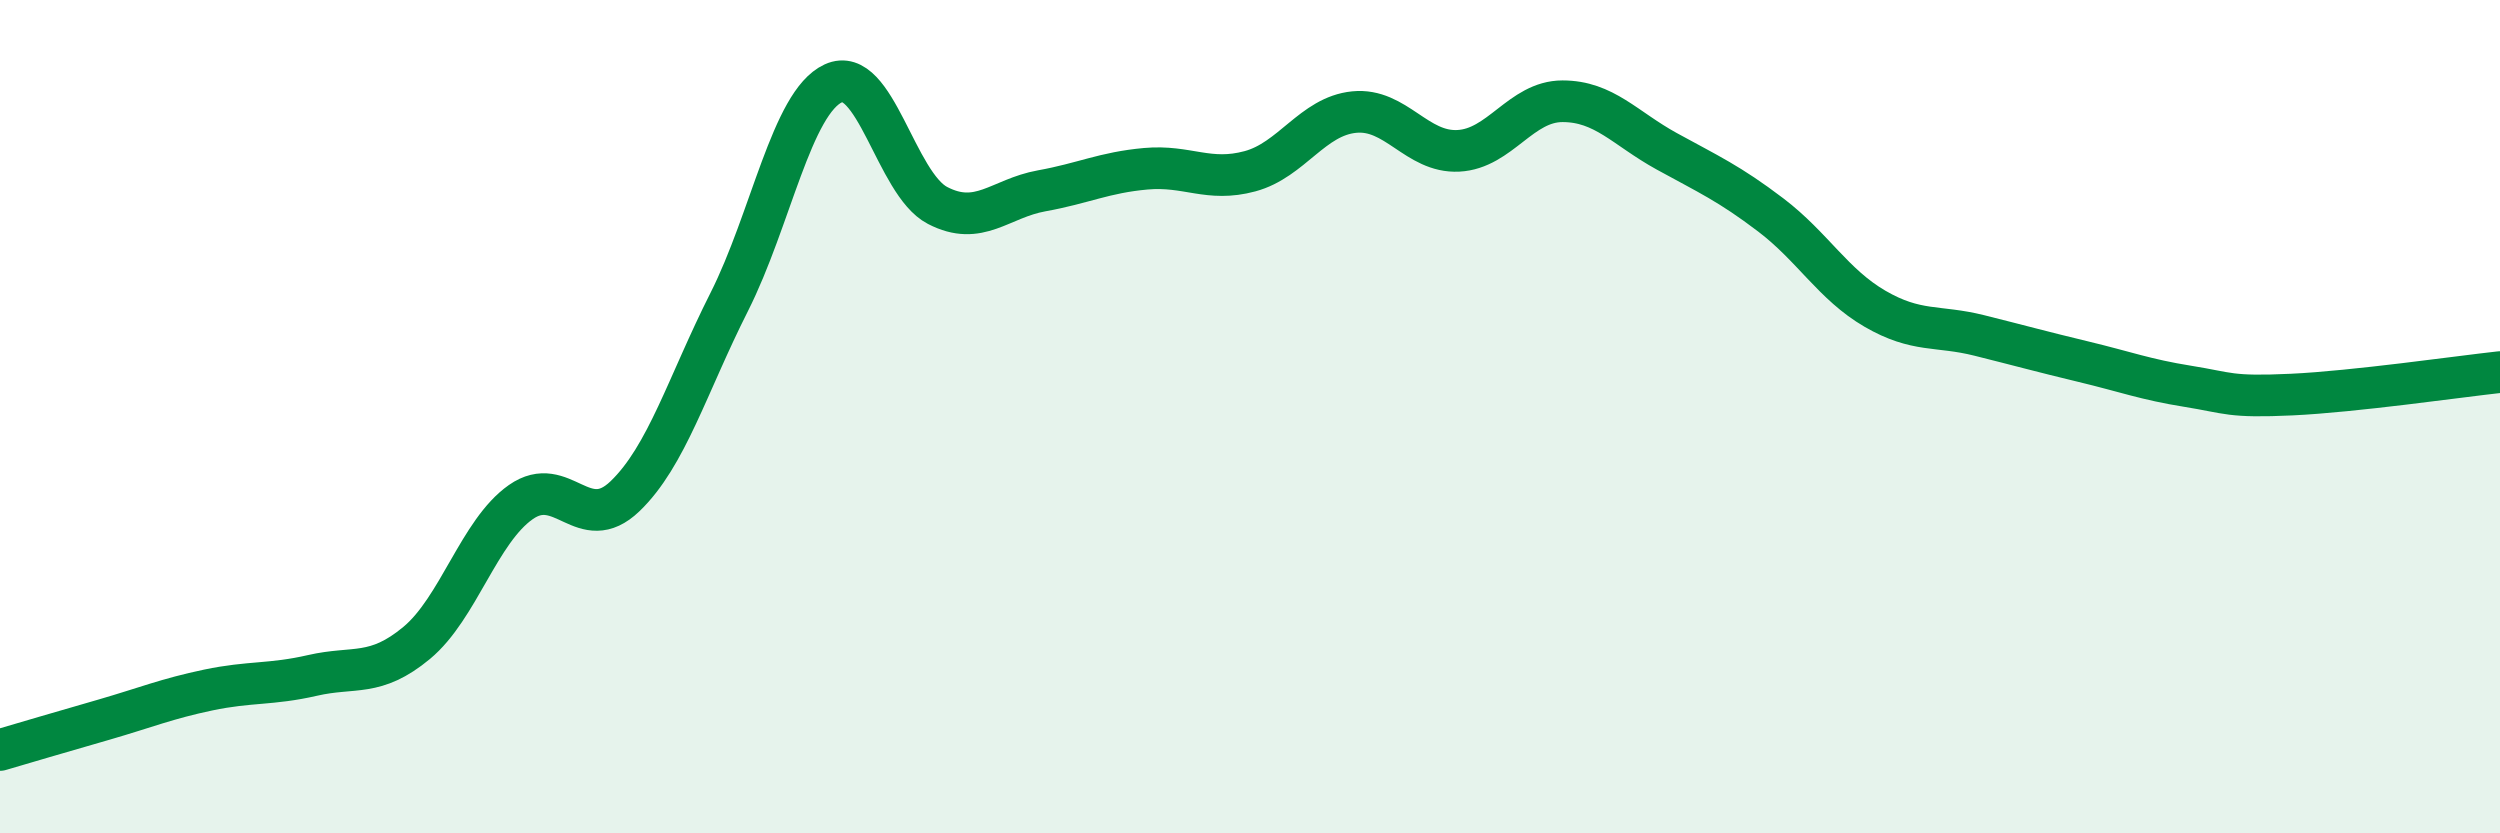
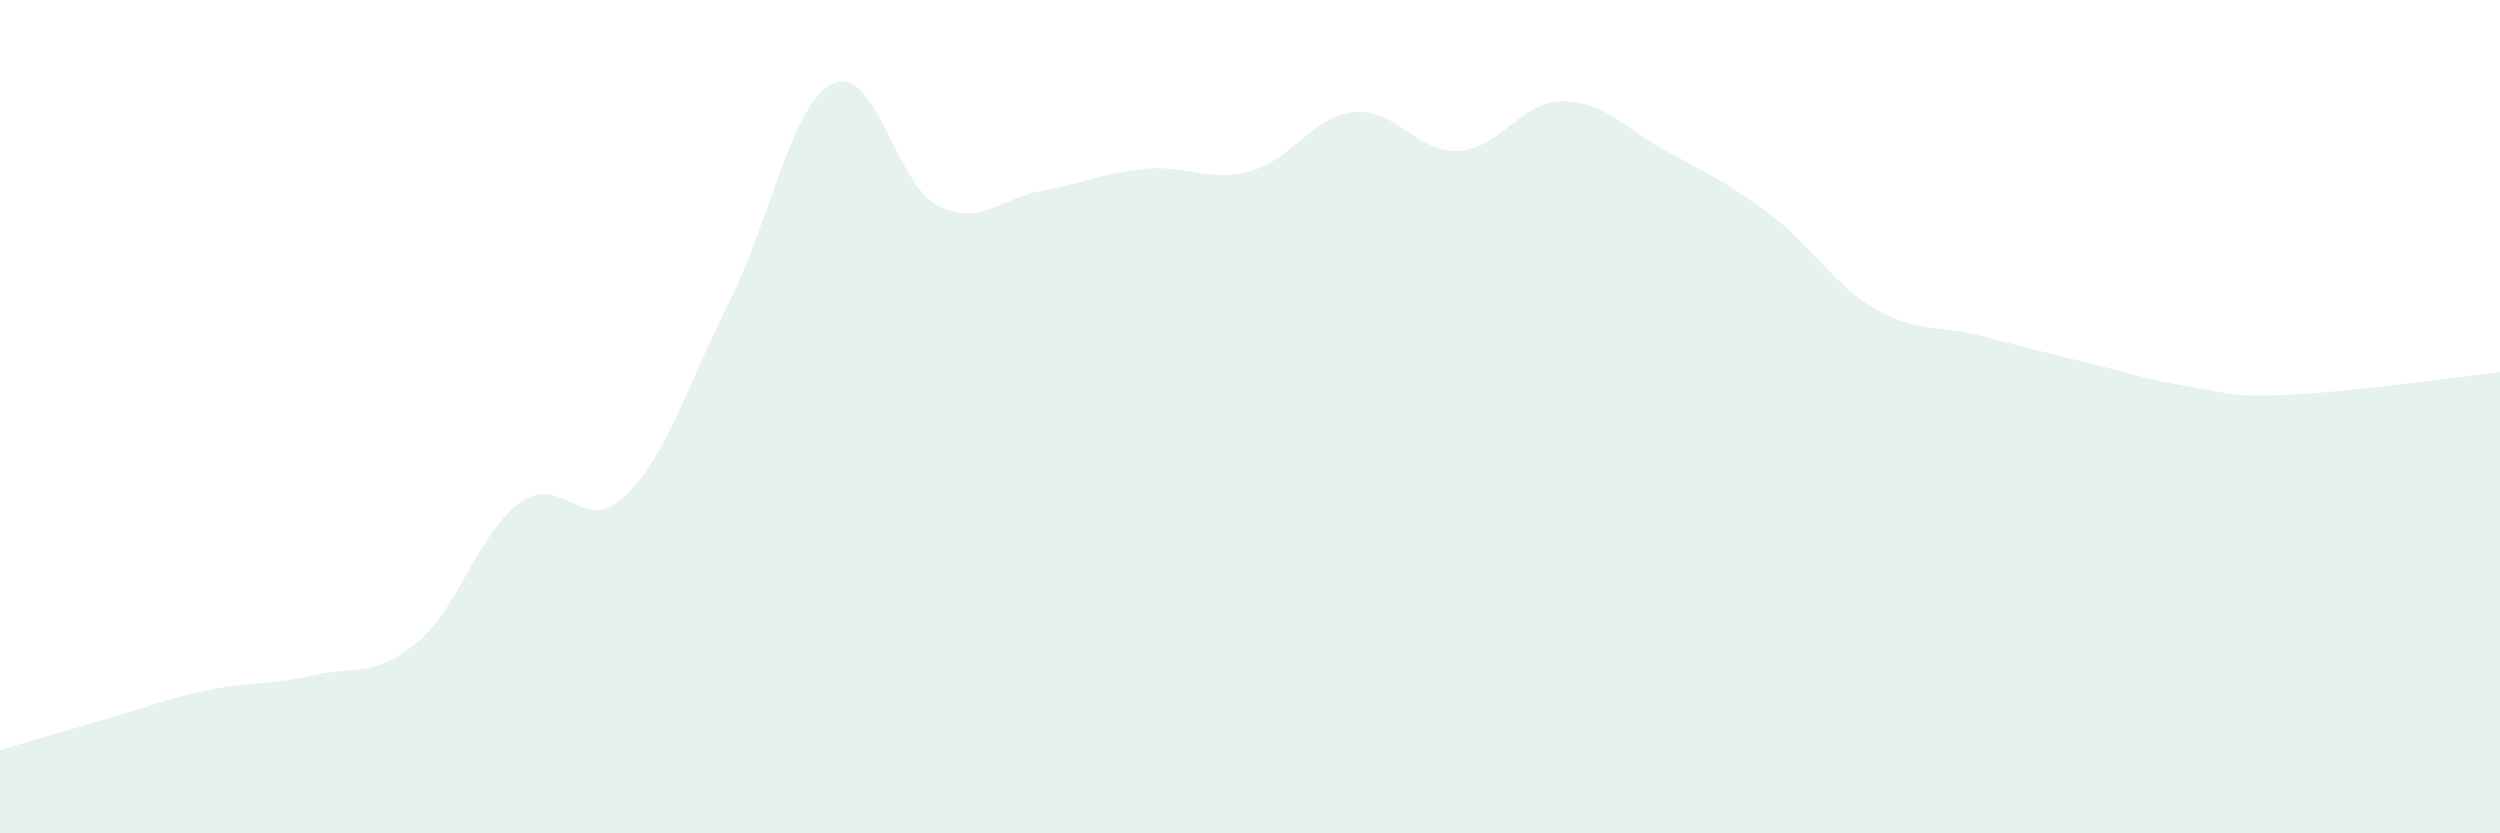
<svg xmlns="http://www.w3.org/2000/svg" width="60" height="20" viewBox="0 0 60 20">
  <path d="M 0,18 C 0.5,17.85 1.5,17.56 2.5,17.27 C 3.5,16.98 4,16.77 5,16.56 C 6,16.35 6.5,16.44 7.5,16.21 C 8.5,15.98 9,16.26 10,15.43 C 11,14.6 11.5,12.75 12.5,12.05 C 13.5,11.35 14,12.87 15,11.91 C 16,10.95 16.5,9.23 17.5,7.25 C 18.5,5.27 19,2.46 20,2 C 21,1.54 21.5,4.41 22.5,4.93 C 23.5,5.45 24,4.76 25,4.58 C 26,4.4 26.5,4.14 27.5,4.05 C 28.5,3.96 29,4.38 30,4.11 C 31,3.84 31.5,2.79 32.5,2.69 C 33.5,2.59 34,3.67 35,3.62 C 36,3.57 36.5,2.43 37.5,2.43 C 38.5,2.43 39,3.08 40,3.63 C 41,4.18 41.5,4.4 42.5,5.16 C 43.5,5.92 44,6.83 45,7.41 C 46,7.99 46.5,7.8 47.5,8.05 C 48.5,8.3 49,8.44 50,8.68 C 51,8.92 51.5,9.11 52.5,9.27 C 53.5,9.43 53.5,9.54 55,9.47 C 56.5,9.4 59,9.04 60,8.93L60 20L0 20Z" fill="#008740" opacity="0.1" stroke-linecap="round" stroke-linejoin="round" />
-   <path d="M 0,18 C 0.5,17.85 1.5,17.56 2.5,17.27 C 3.5,16.98 4,16.77 5,16.56 C 6,16.35 6.5,16.44 7.5,16.21 C 8.5,15.98 9,16.26 10,15.43 C 11,14.6 11.5,12.75 12.5,12.05 C 13.5,11.35 14,12.87 15,11.91 C 16,10.95 16.5,9.23 17.5,7.25 C 18.5,5.27 19,2.46 20,2 C 21,1.54 21.5,4.41 22.5,4.93 C 23.5,5.45 24,4.76 25,4.58 C 26,4.4 26.5,4.14 27.5,4.05 C 28.5,3.96 29,4.38 30,4.11 C 31,3.84 31.5,2.79 32.5,2.69 C 33.5,2.59 34,3.67 35,3.62 C 36,3.57 36.5,2.43 37.5,2.43 C 38.5,2.43 39,3.08 40,3.63 C 41,4.18 41.5,4.4 42.5,5.16 C 43.5,5.92 44,6.83 45,7.41 C 46,7.99 46.5,7.8 47.5,8.05 C 48.5,8.3 49,8.44 50,8.68 C 51,8.92 51.5,9.11 52.5,9.27 C 53.5,9.43 53.5,9.54 55,9.47 C 56.5,9.4 59,9.04 60,8.93" stroke="#008740" stroke-width="1" fill="none" stroke-linecap="round" stroke-linejoin="round" />
</svg>